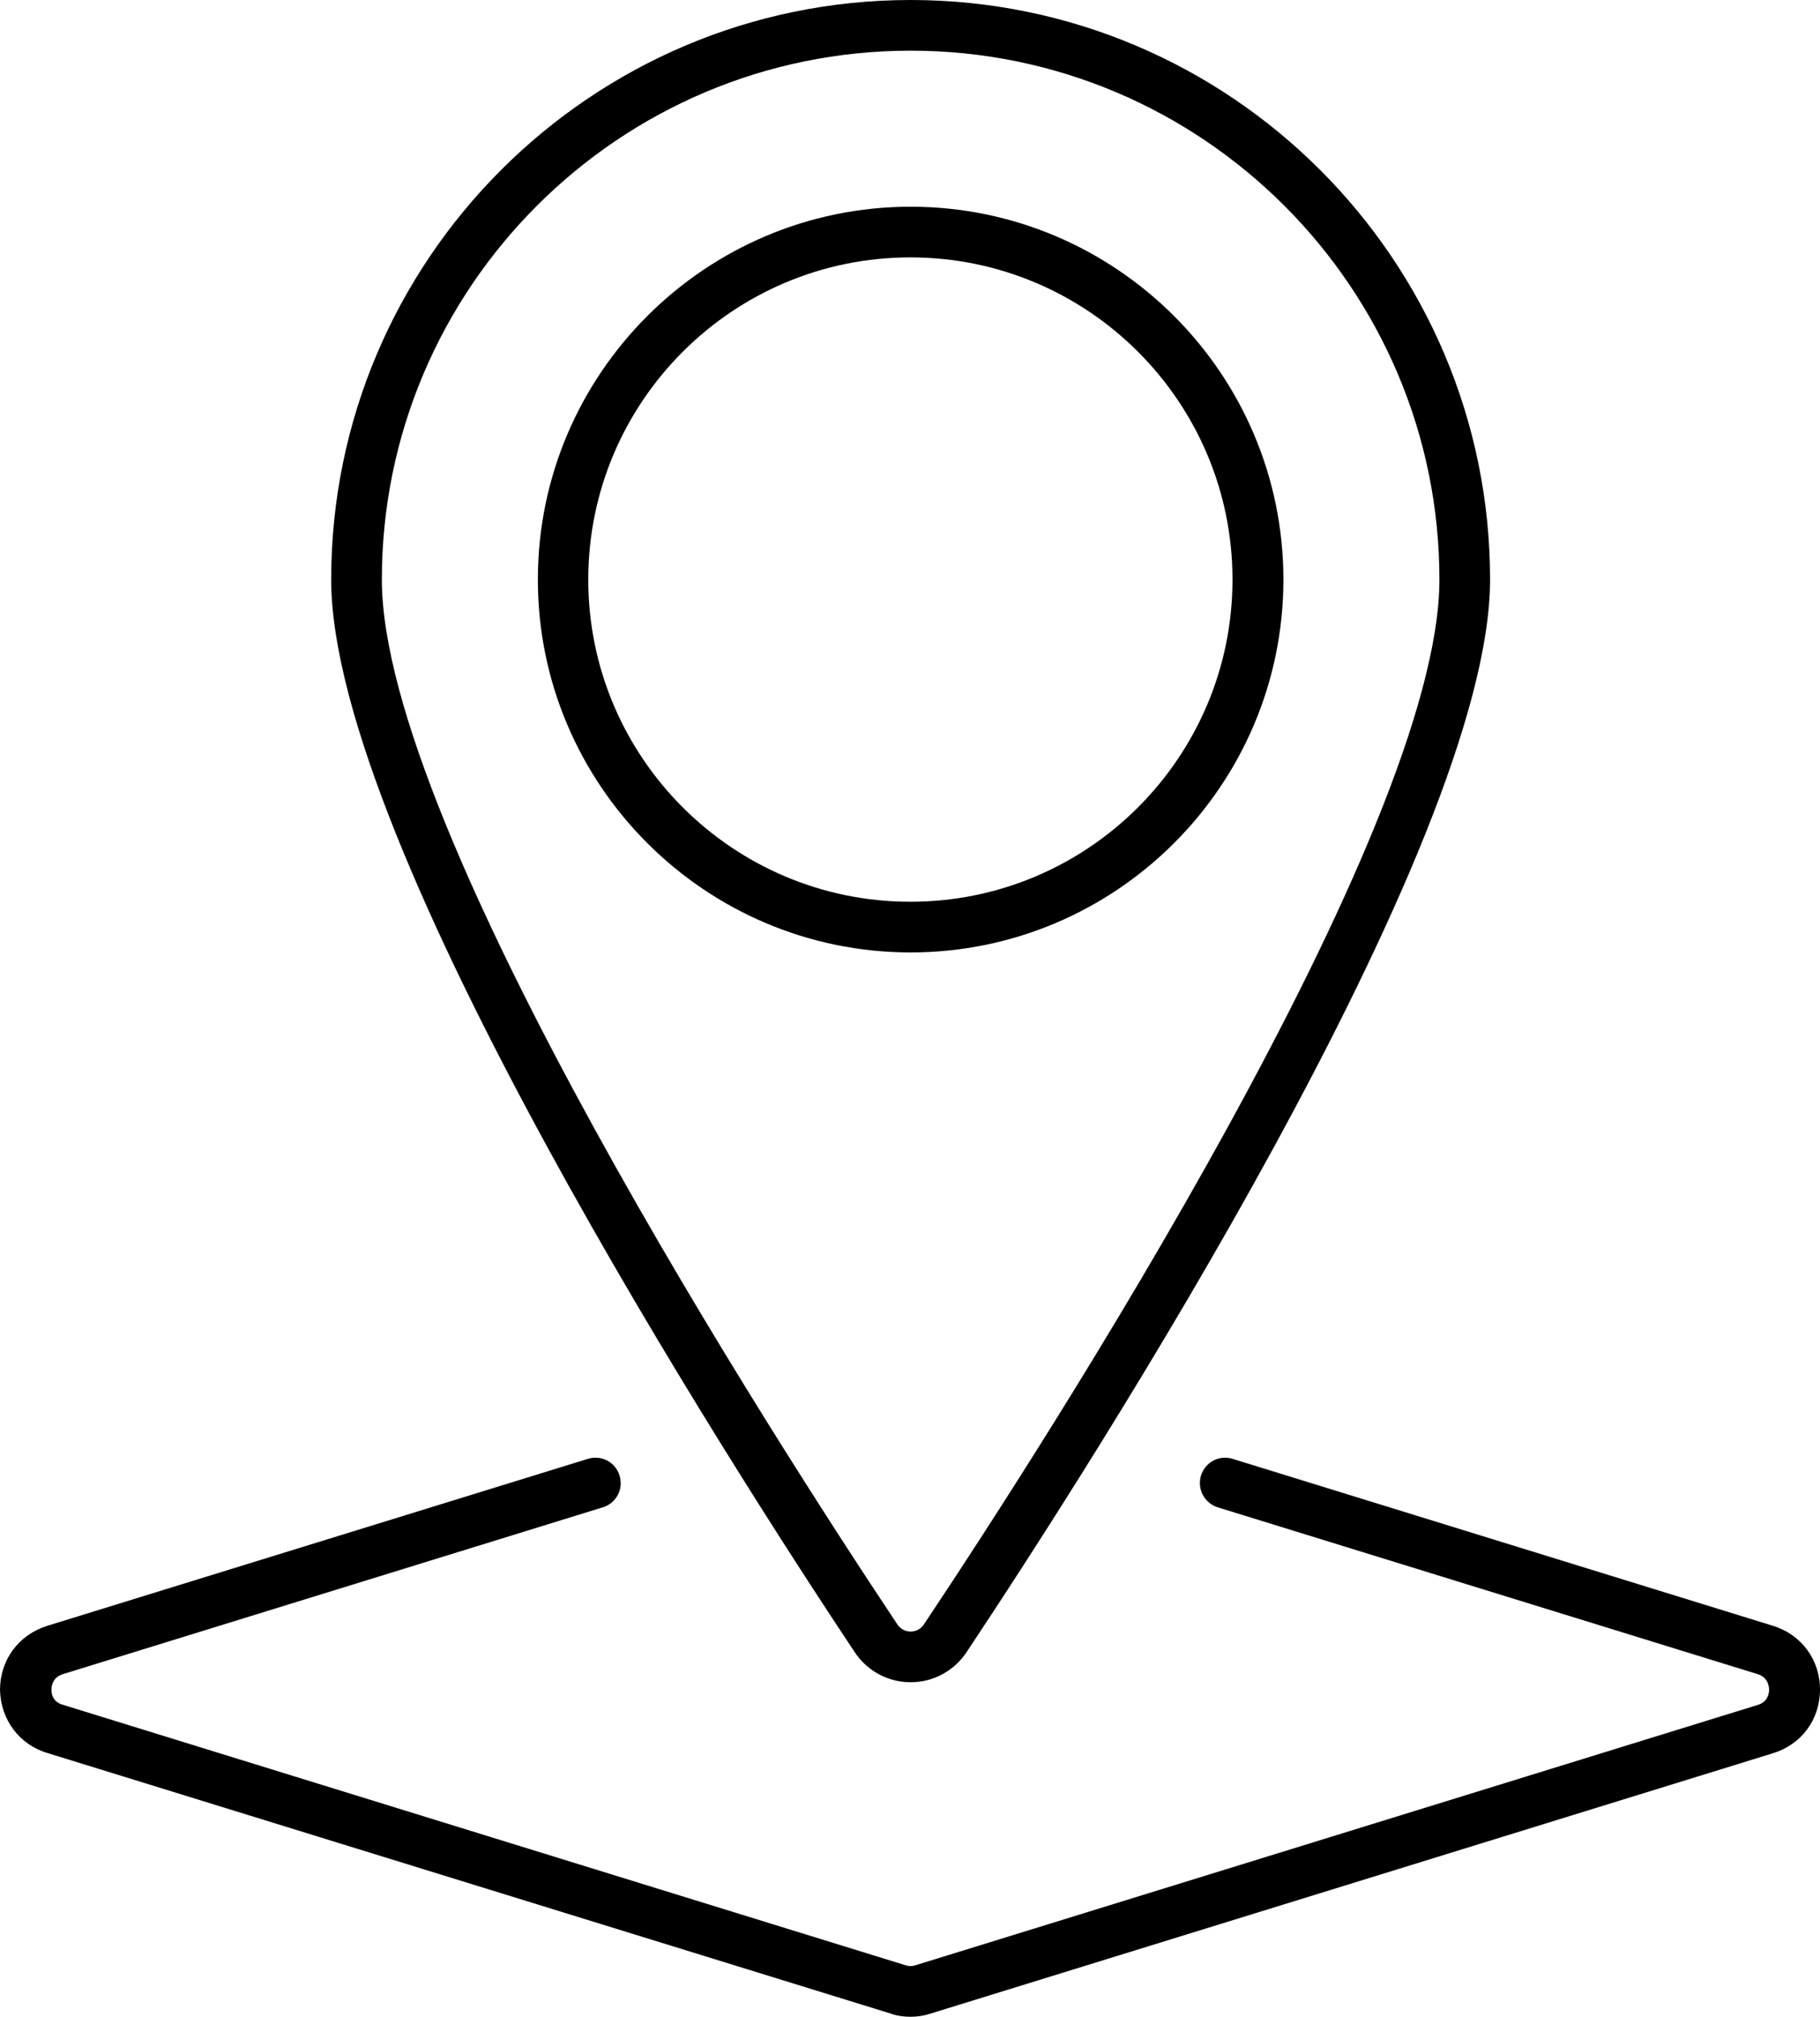
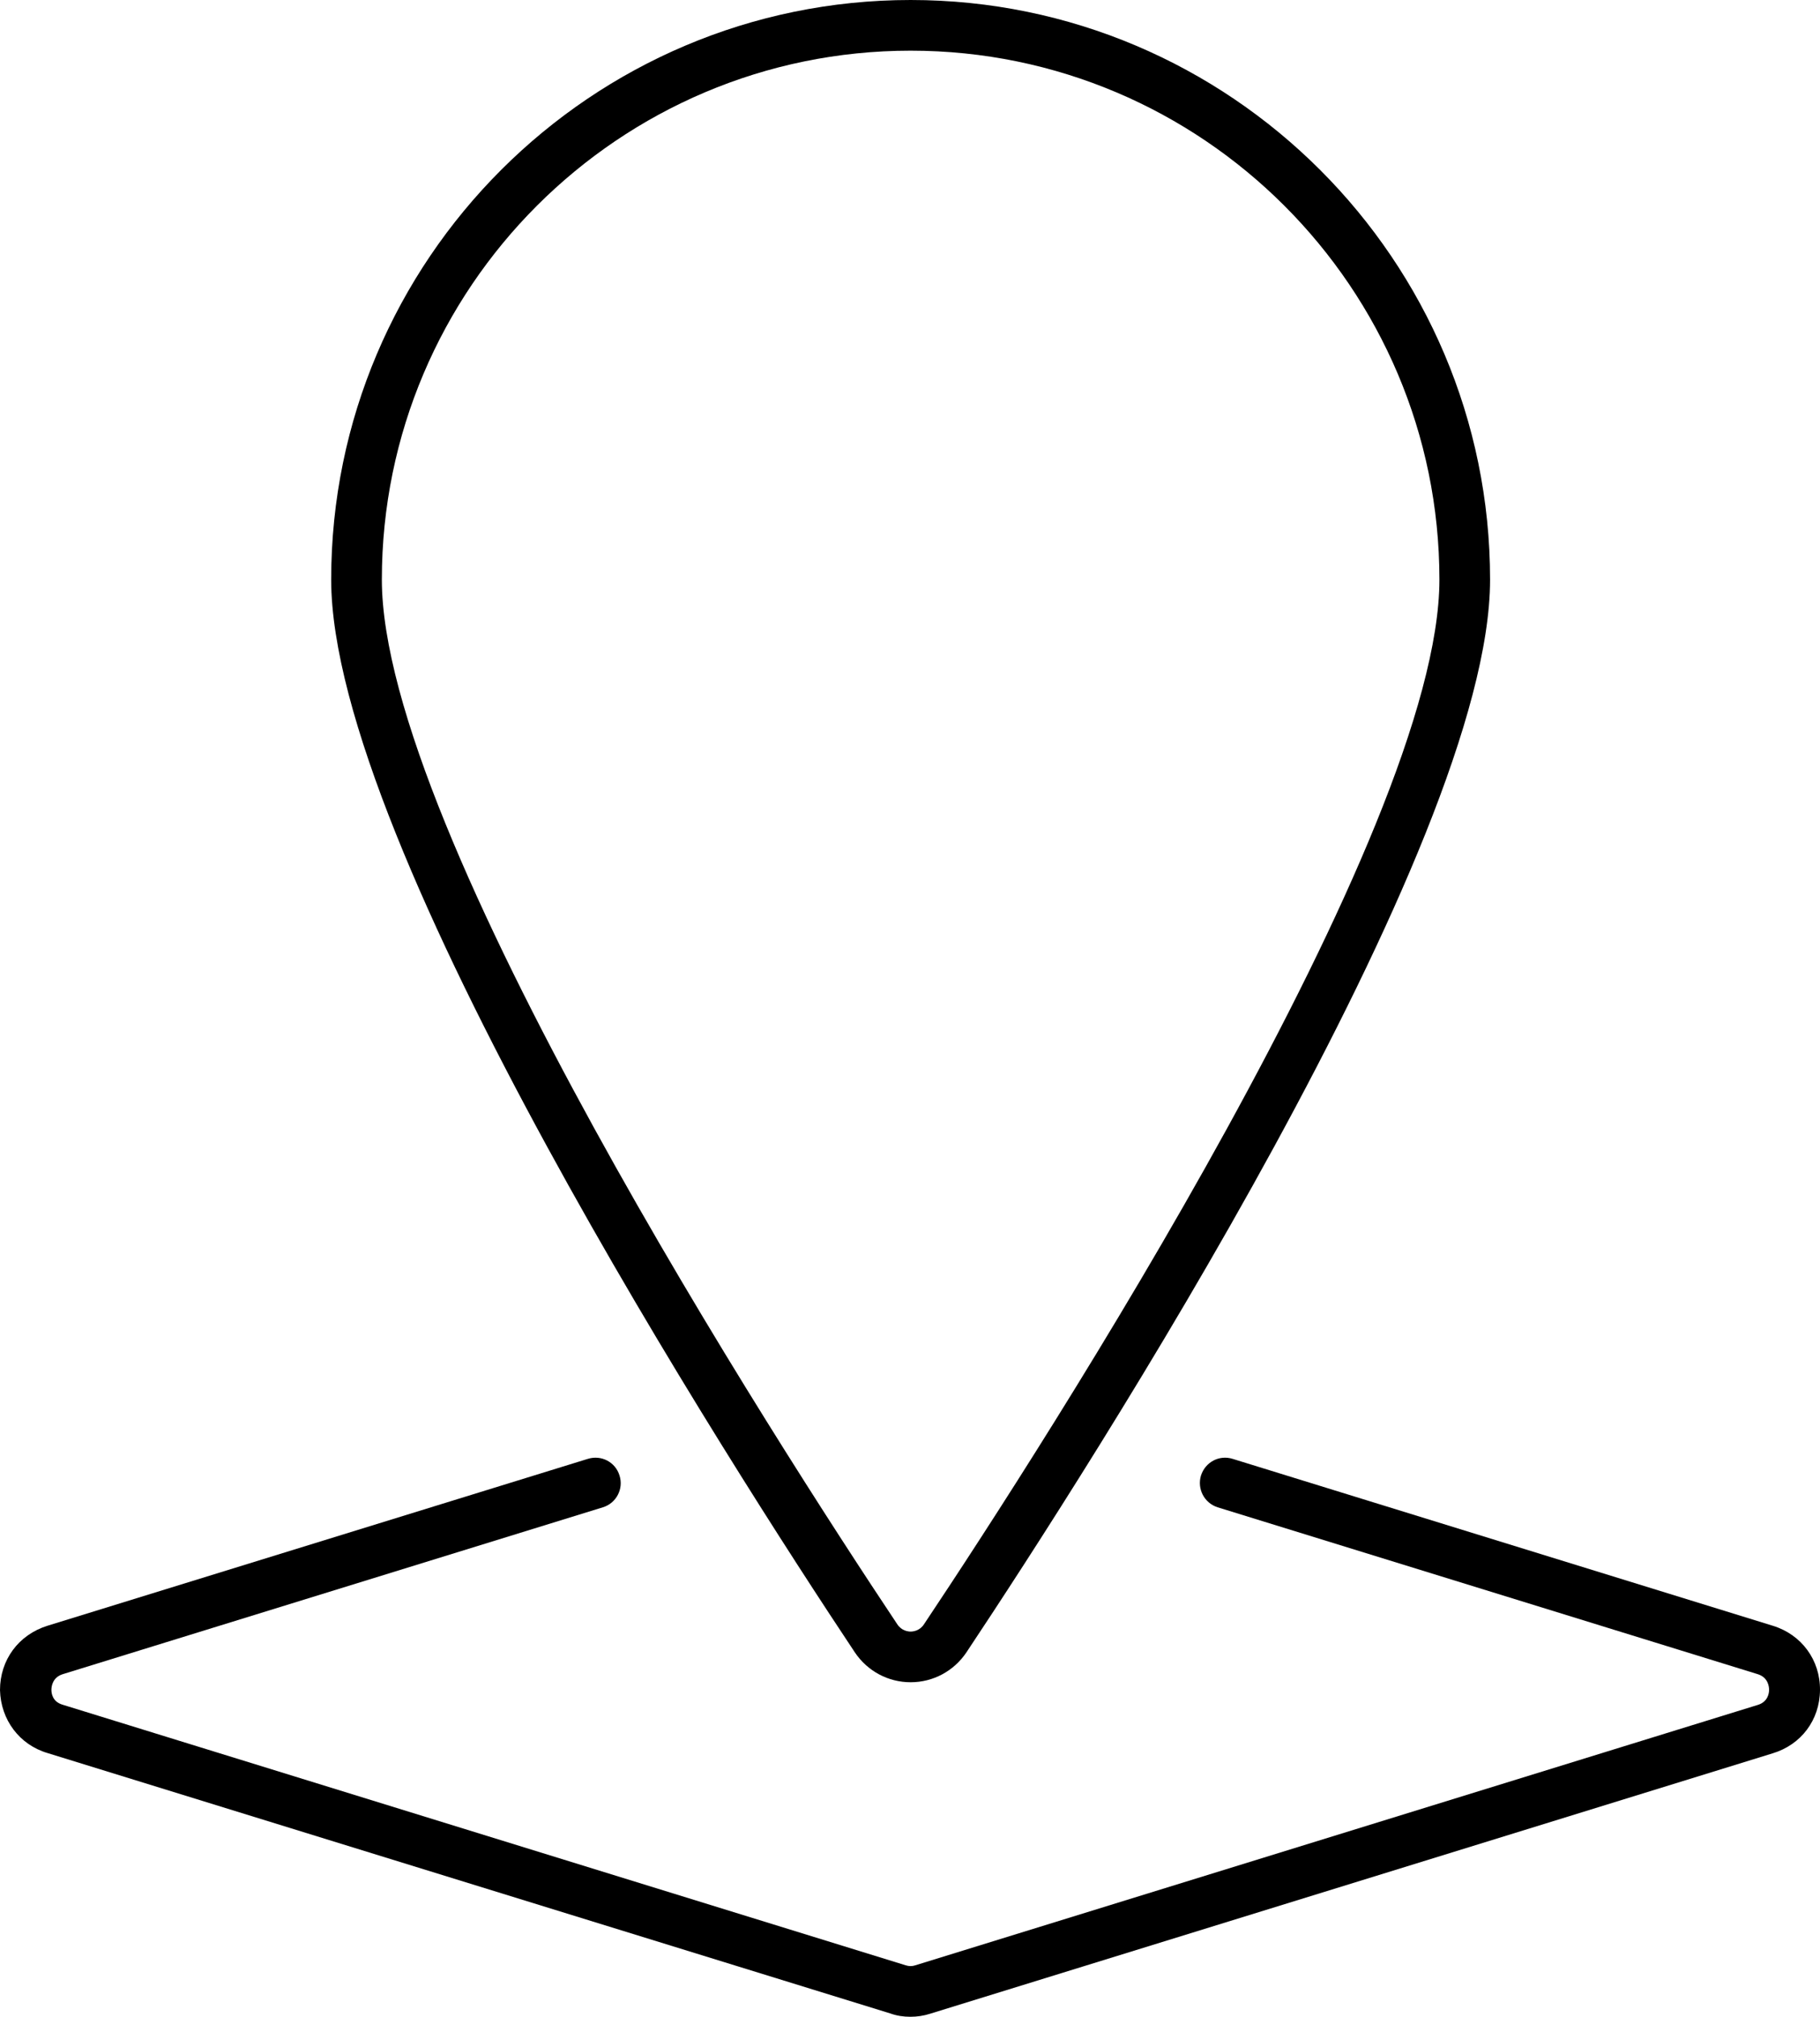
<svg xmlns="http://www.w3.org/2000/svg" id="a" viewBox="0 0 72.21 80">
  <path d="M36.13,2.01c11.57,0,20.98,9.41,20.98,20.98,0,9.99-15.65,34.25-20.45,41.44-.17.26-.43.29-.53.29s-.36-.03-.53-.29c-4.8-7.2-20.45-31.46-20.45-41.44,0-11.57,9.41-20.98,20.98-20.98h0ZM36.13,66.73c.89,0,1.71-.44,2.21-1.18,4.87-7.32,20.78-32.01,20.78-42.56C59.12,10.31,48.8,0,36.13,0S13.14,10.31,13.14,22.99c0,10.54,15.91,35.24,20.78,42.56.5.74,1.32,1.18,2.21,1.18h0Z" />
-   <path d="M23.34,22.99c0-7.05,5.73-12.78,12.78-12.78s12.78,5.73,12.78,12.78-5.73,12.78-12.78,12.78-12.78-5.73-12.78-12.78ZM50.92,22.99c0-8.16-6.64-14.79-14.79-14.79s-14.79,6.64-14.79,14.79,6.64,14.79,14.79,14.79c8.15,0,14.79-6.63,14.79-14.79Z" />
  <path d="M1.89,69.54l33.44,10.33c.25.09.52.13.79.13s.53-.04.78-.12l33.43-10.33c1.13-.34,1.87-1.32,1.88-2.51.01-1.19-.73-2.2-1.87-2.55l-21.43-6.62c-.54-.17-1.09.13-1.26.66-.16.53.13,1.09.66,1.26l21.43,6.62c.42.13.45.51.45.62,0,.14-.05.48-.45.6l-33.43,10.33c-.12.04-.24.04-.37,0L2.48,67.62c-.4-.12-.44-.45-.44-.59,0-.11.03-.49.45-.62l21.43-6.62c.53-.16.83-.73.66-1.26-.16-.53-.72-.83-1.26-.66l-21.44,6.62C.73,64.85,0,65.85,0,67.04c.03,1.18.77,2.17,1.89,2.5h0Z" />
</svg>